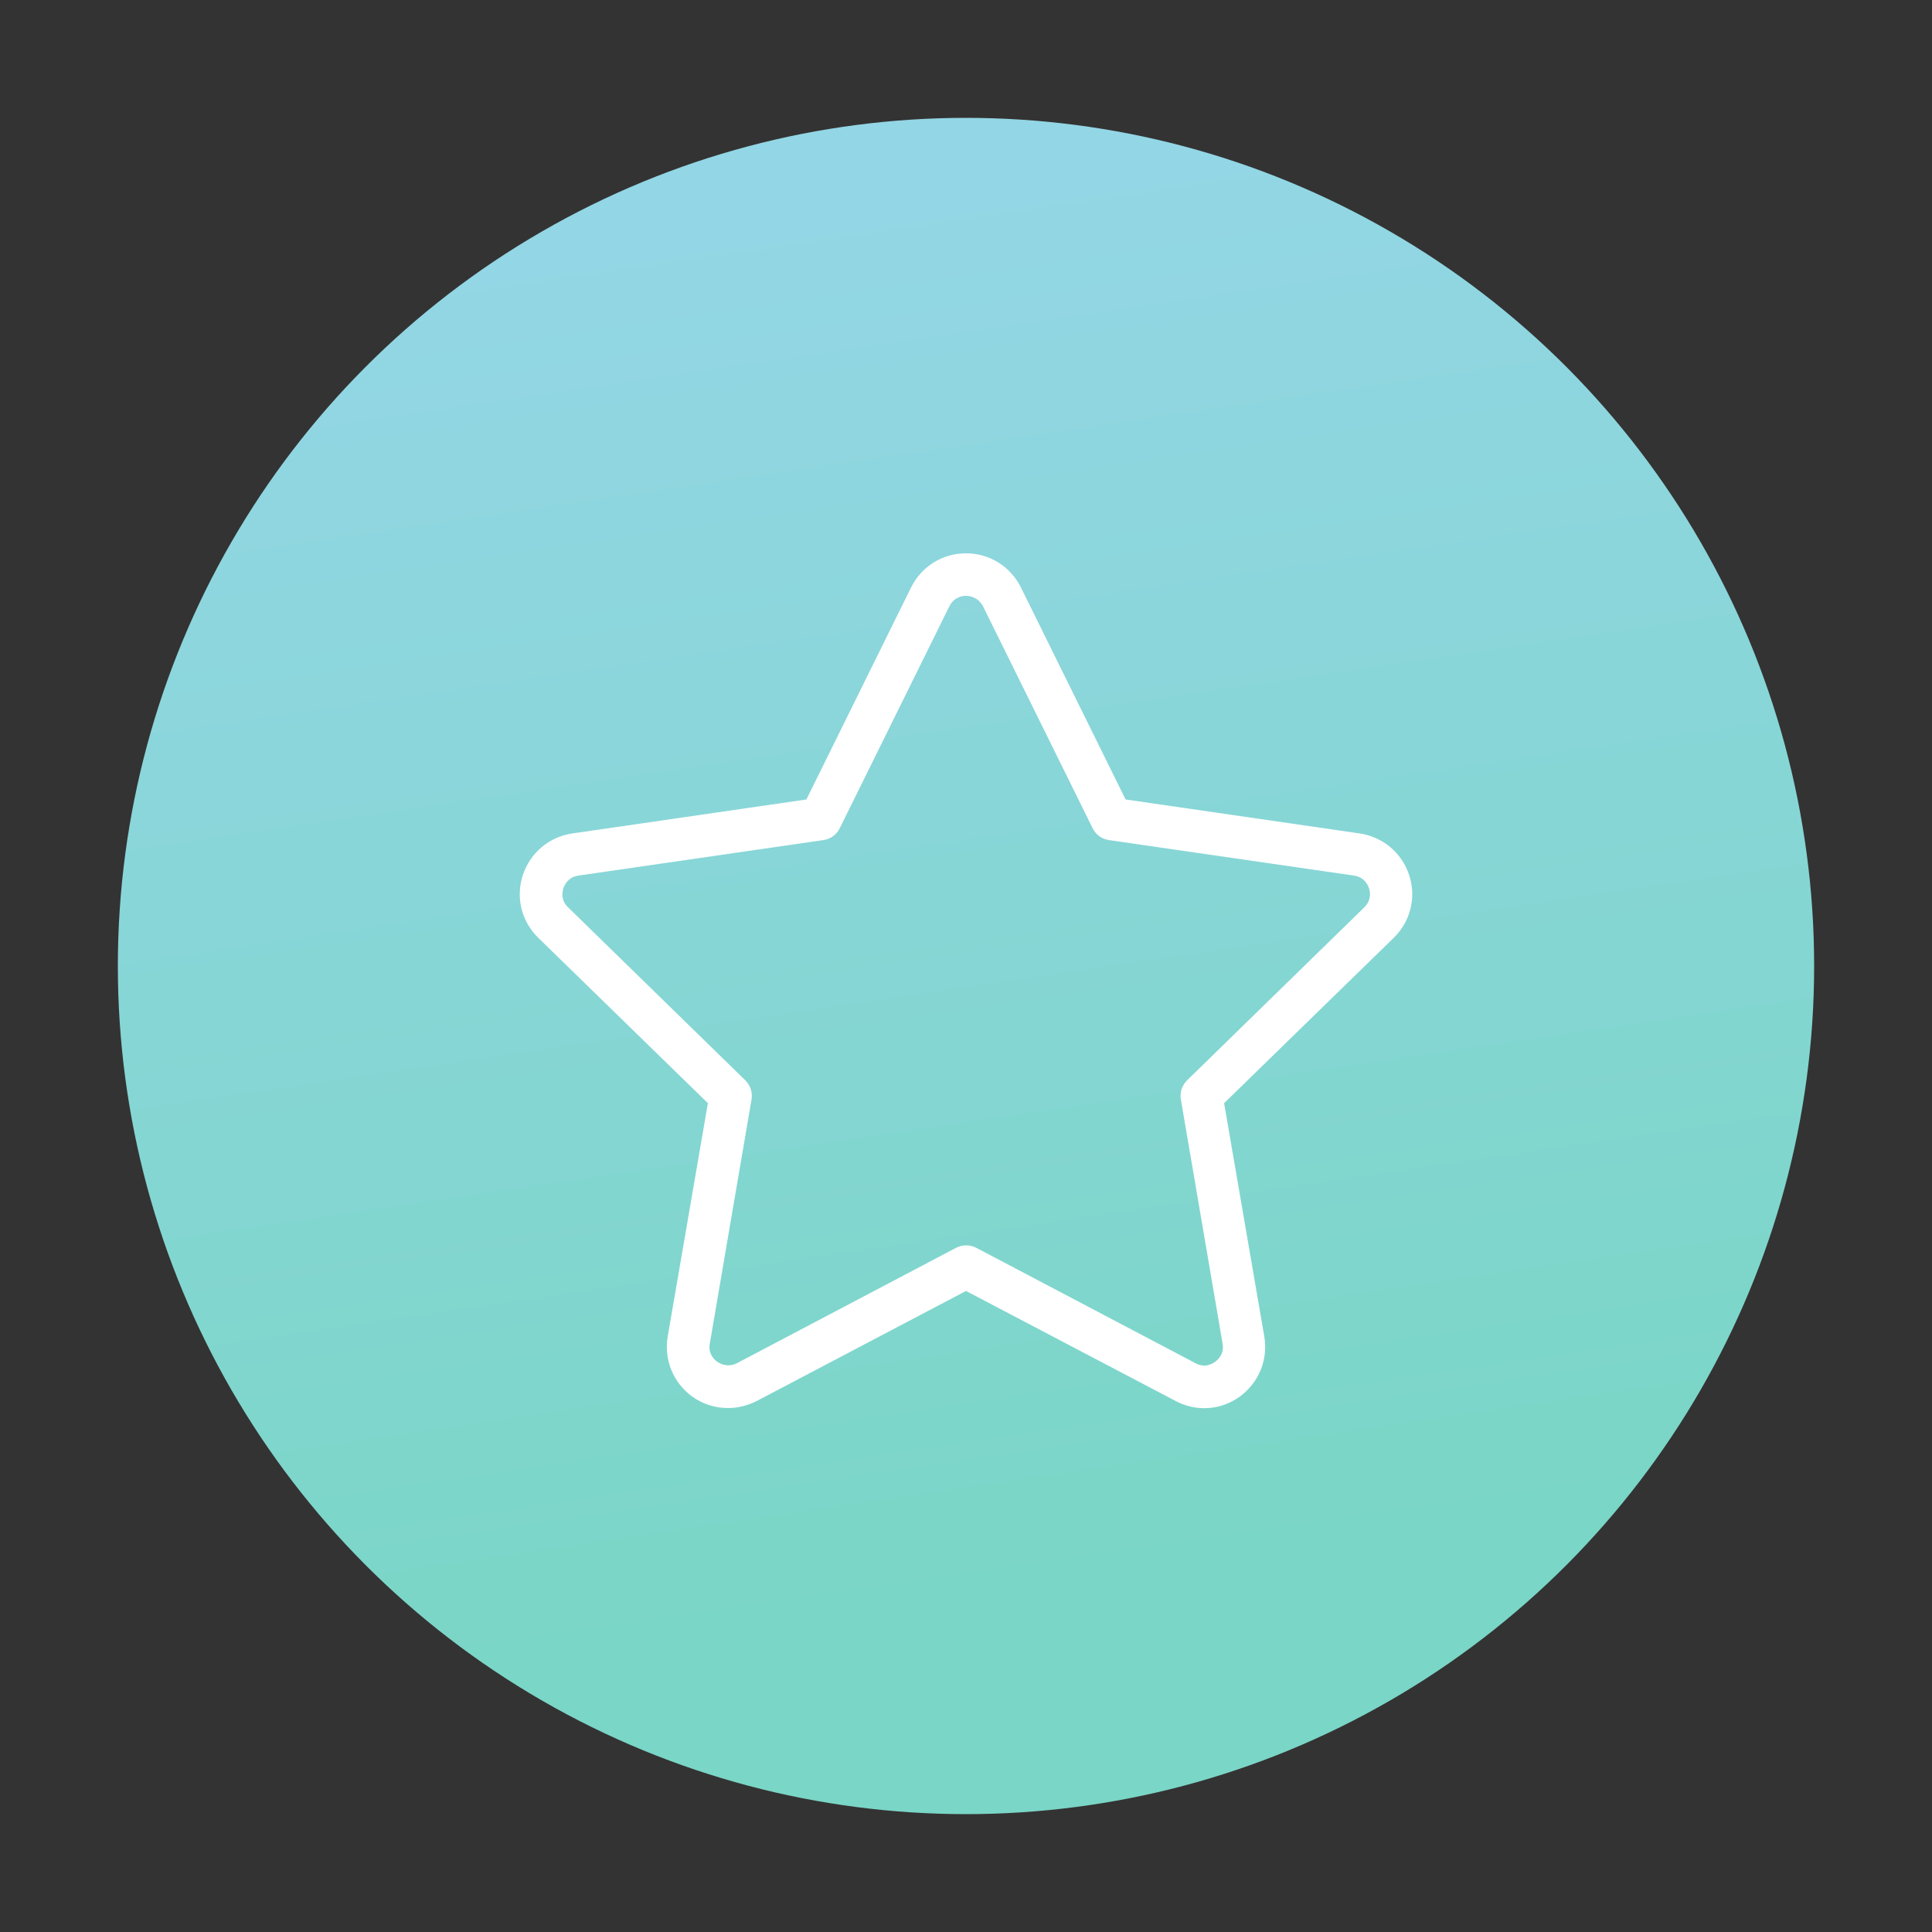
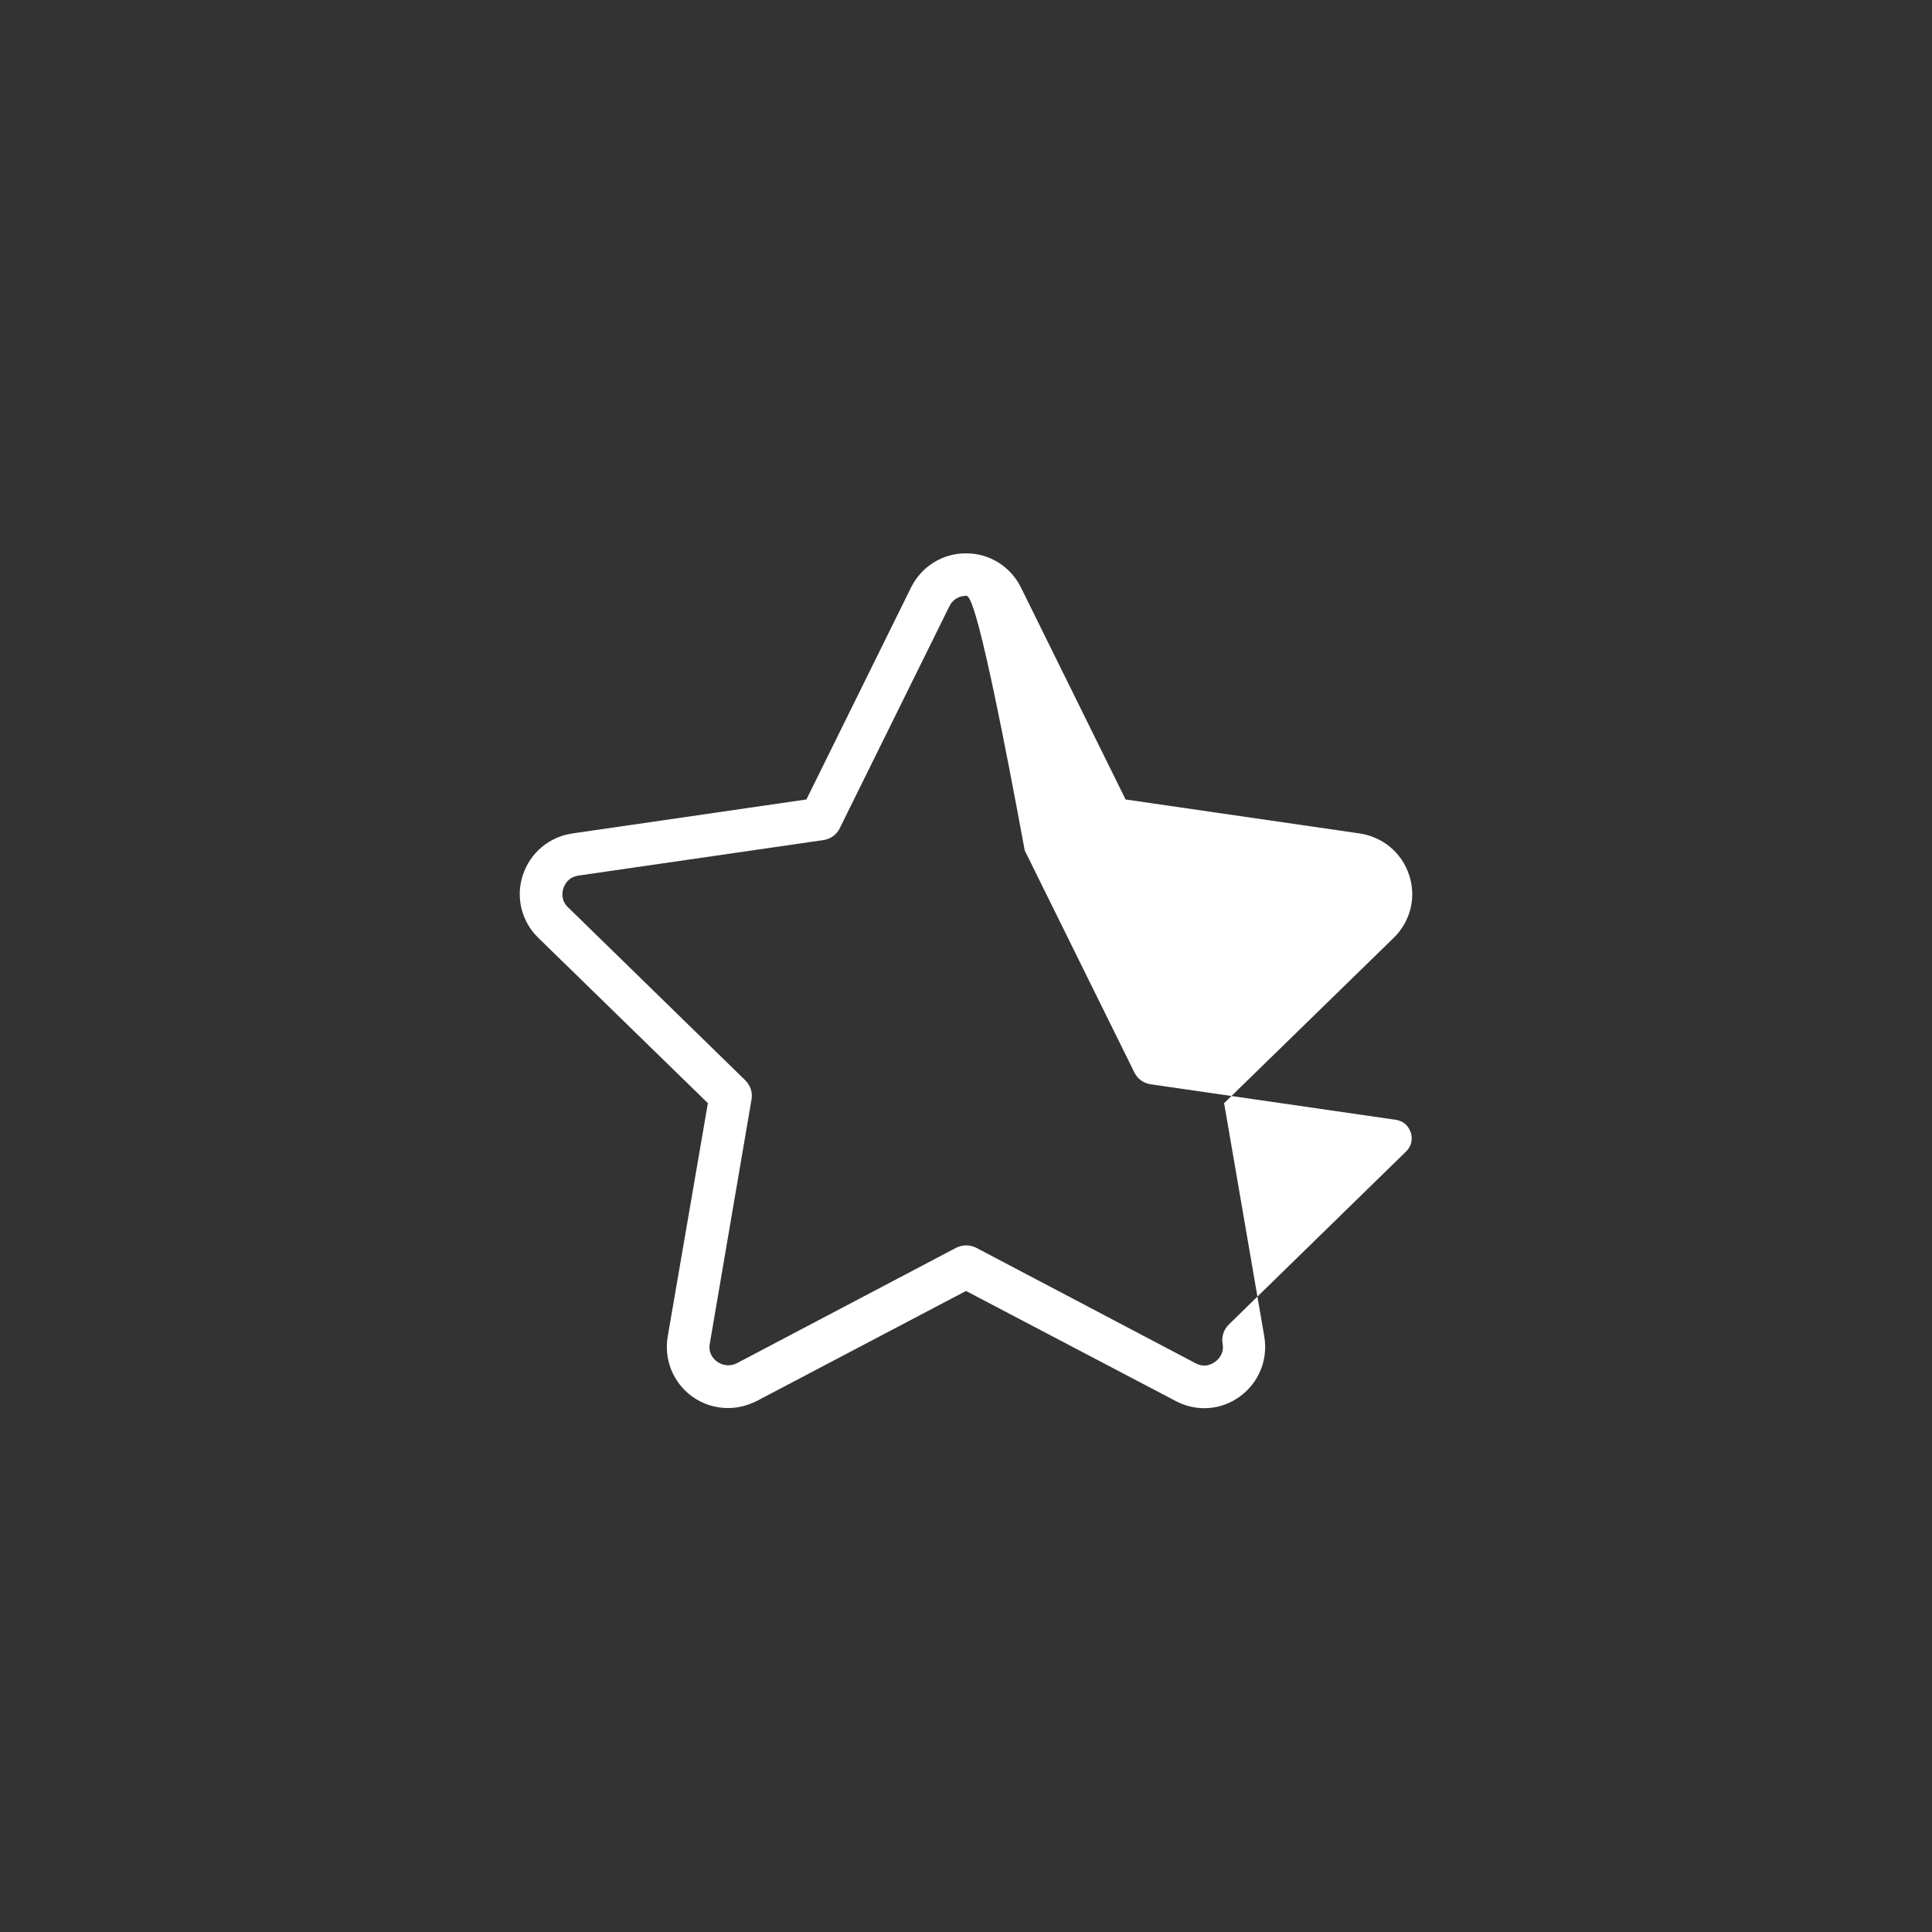
<svg xmlns="http://www.w3.org/2000/svg" version="1.1" id="Capa_1" x="0px" y="0px" viewBox="0 0 500 500" style="enable-background:new 0 0 500 500;" xml:space="preserve">
  <rect x="0" y="0" width="500" height="500" fill="#333333" stroke="none" />
  <style type="text/css">
	.st0{fill:url(#SVGID_1_);}
	.st1{fill:#FFFFFF;}
</style>
  <g>
    <linearGradient id="SVGID_1_" gradientUnits="userSpaceOnUse" x1="221.093" y1="53.739" x2="273.696" y2="410.882">
      <stop offset="0" style="stop-color:#93D6E5" />
      <stop offset="1" style="stop-color:#7AD6C6" />
    </linearGradient>
-     <circle class="st0" cx="250" cy="250" r="219.5" />
    <g>
-       <path class="st1" d="M188.4,364.4c-3.3,0-6.5-1-9.3-3c-4.9-3.6-7.3-9.5-6.3-15.5l10.4-60.4l-43.9-42.8c-4.3-4.2-5.9-10.4-4-16.2    c1.9-5.8,6.8-9.9,12.8-10.8l60.6-8.8l27.1-54.9c2.7-5.4,8.1-8.8,14.2-8.8c0,0,0,0,0,0c6.1,0,11.5,3.4,14.2,8.8c0,0,0,0,0,0    l27.1,54.9l60.6,8.8c6,0.9,10.9,5,12.8,10.8c1.9,5.8,0.3,12-4,16.2l-43.9,42.8l10.4,60.4c1,6-1.4,11.9-6.3,15.5    c-4.9,3.6-11.3,4-16.6,1.2L250,334.1l-54.2,28.5C193.4,363.8,190.9,364.4,188.4,364.4z M250,154.2L250,154.2    c-0.9,0-3.1,0.3-4.3,2.7l-28.4,57.5c-0.8,1.6-2.3,2.7-4.1,3l-63.5,9.2c-2.7,0.4-3.6,2.4-3.9,3.3c-0.3,0.9-0.7,3.1,1.2,4.9    l45.9,44.8c1.3,1.3,1.9,3.1,1.6,4.9l-10.8,63.2c-0.5,2.7,1.2,4.2,1.9,4.7c0.7,0.5,2.7,1.6,5.1,0.4l56.8-29.9    c1.6-0.8,3.5-0.8,5.1,0l56.8,29.9c2.4,1.3,4.3,0.2,5.1-0.4c0.7-0.5,2.4-2,1.9-4.7l-10.8-63.2c-0.3-1.8,0.3-3.6,1.6-4.9l45.9-44.8    c1.9-1.9,1.5-4.1,1.2-4.9c-0.3-0.9-1.2-2.9-3.9-3.3l-63.5-9.2c-1.8-0.3-3.3-1.4-4.1-3l-28.4-57.5    C253.1,154.5,250.9,154.2,250,154.2z" />
+       <path class="st1" d="M188.4,364.4c-3.3,0-6.5-1-9.3-3c-4.9-3.6-7.3-9.5-6.3-15.5l10.4-60.4l-43.9-42.8c-4.3-4.2-5.9-10.4-4-16.2    c1.9-5.8,6.8-9.9,12.8-10.8l60.6-8.8l27.1-54.9c2.7-5.4,8.1-8.8,14.2-8.8c0,0,0,0,0,0c6.1,0,11.5,3.4,14.2,8.8c0,0,0,0,0,0    l27.1,54.9l60.6,8.8c6,0.9,10.9,5,12.8,10.8c1.9,5.8,0.3,12-4,16.2l-43.9,42.8l10.4,60.4c1,6-1.4,11.9-6.3,15.5    c-4.9,3.6-11.3,4-16.6,1.2L250,334.1l-54.2,28.5C193.4,363.8,190.9,364.4,188.4,364.4z M250,154.2L250,154.2    c-0.9,0-3.1,0.3-4.3,2.7l-28.4,57.5c-0.8,1.6-2.3,2.7-4.1,3l-63.5,9.2c-2.7,0.4-3.6,2.4-3.9,3.3c-0.3,0.9-0.7,3.1,1.2,4.9    l45.9,44.8c1.3,1.3,1.9,3.1,1.6,4.9l-10.8,63.2c-0.5,2.7,1.2,4.2,1.9,4.7c0.7,0.5,2.7,1.6,5.1,0.4l56.8-29.9    c1.6-0.8,3.5-0.8,5.1,0l56.8,29.9c2.4,1.3,4.3,0.2,5.1-0.4c0.7-0.5,2.4-2,1.9-4.7c-0.3-1.8,0.3-3.6,1.6-4.9l45.9-44.8    c1.9-1.9,1.5-4.1,1.2-4.9c-0.3-0.9-1.2-2.9-3.9-3.3l-63.5-9.2c-1.8-0.3-3.3-1.4-4.1-3l-28.4-57.5    C253.1,154.5,250.9,154.2,250,154.2z" />
    </g>
  </g>
</svg>